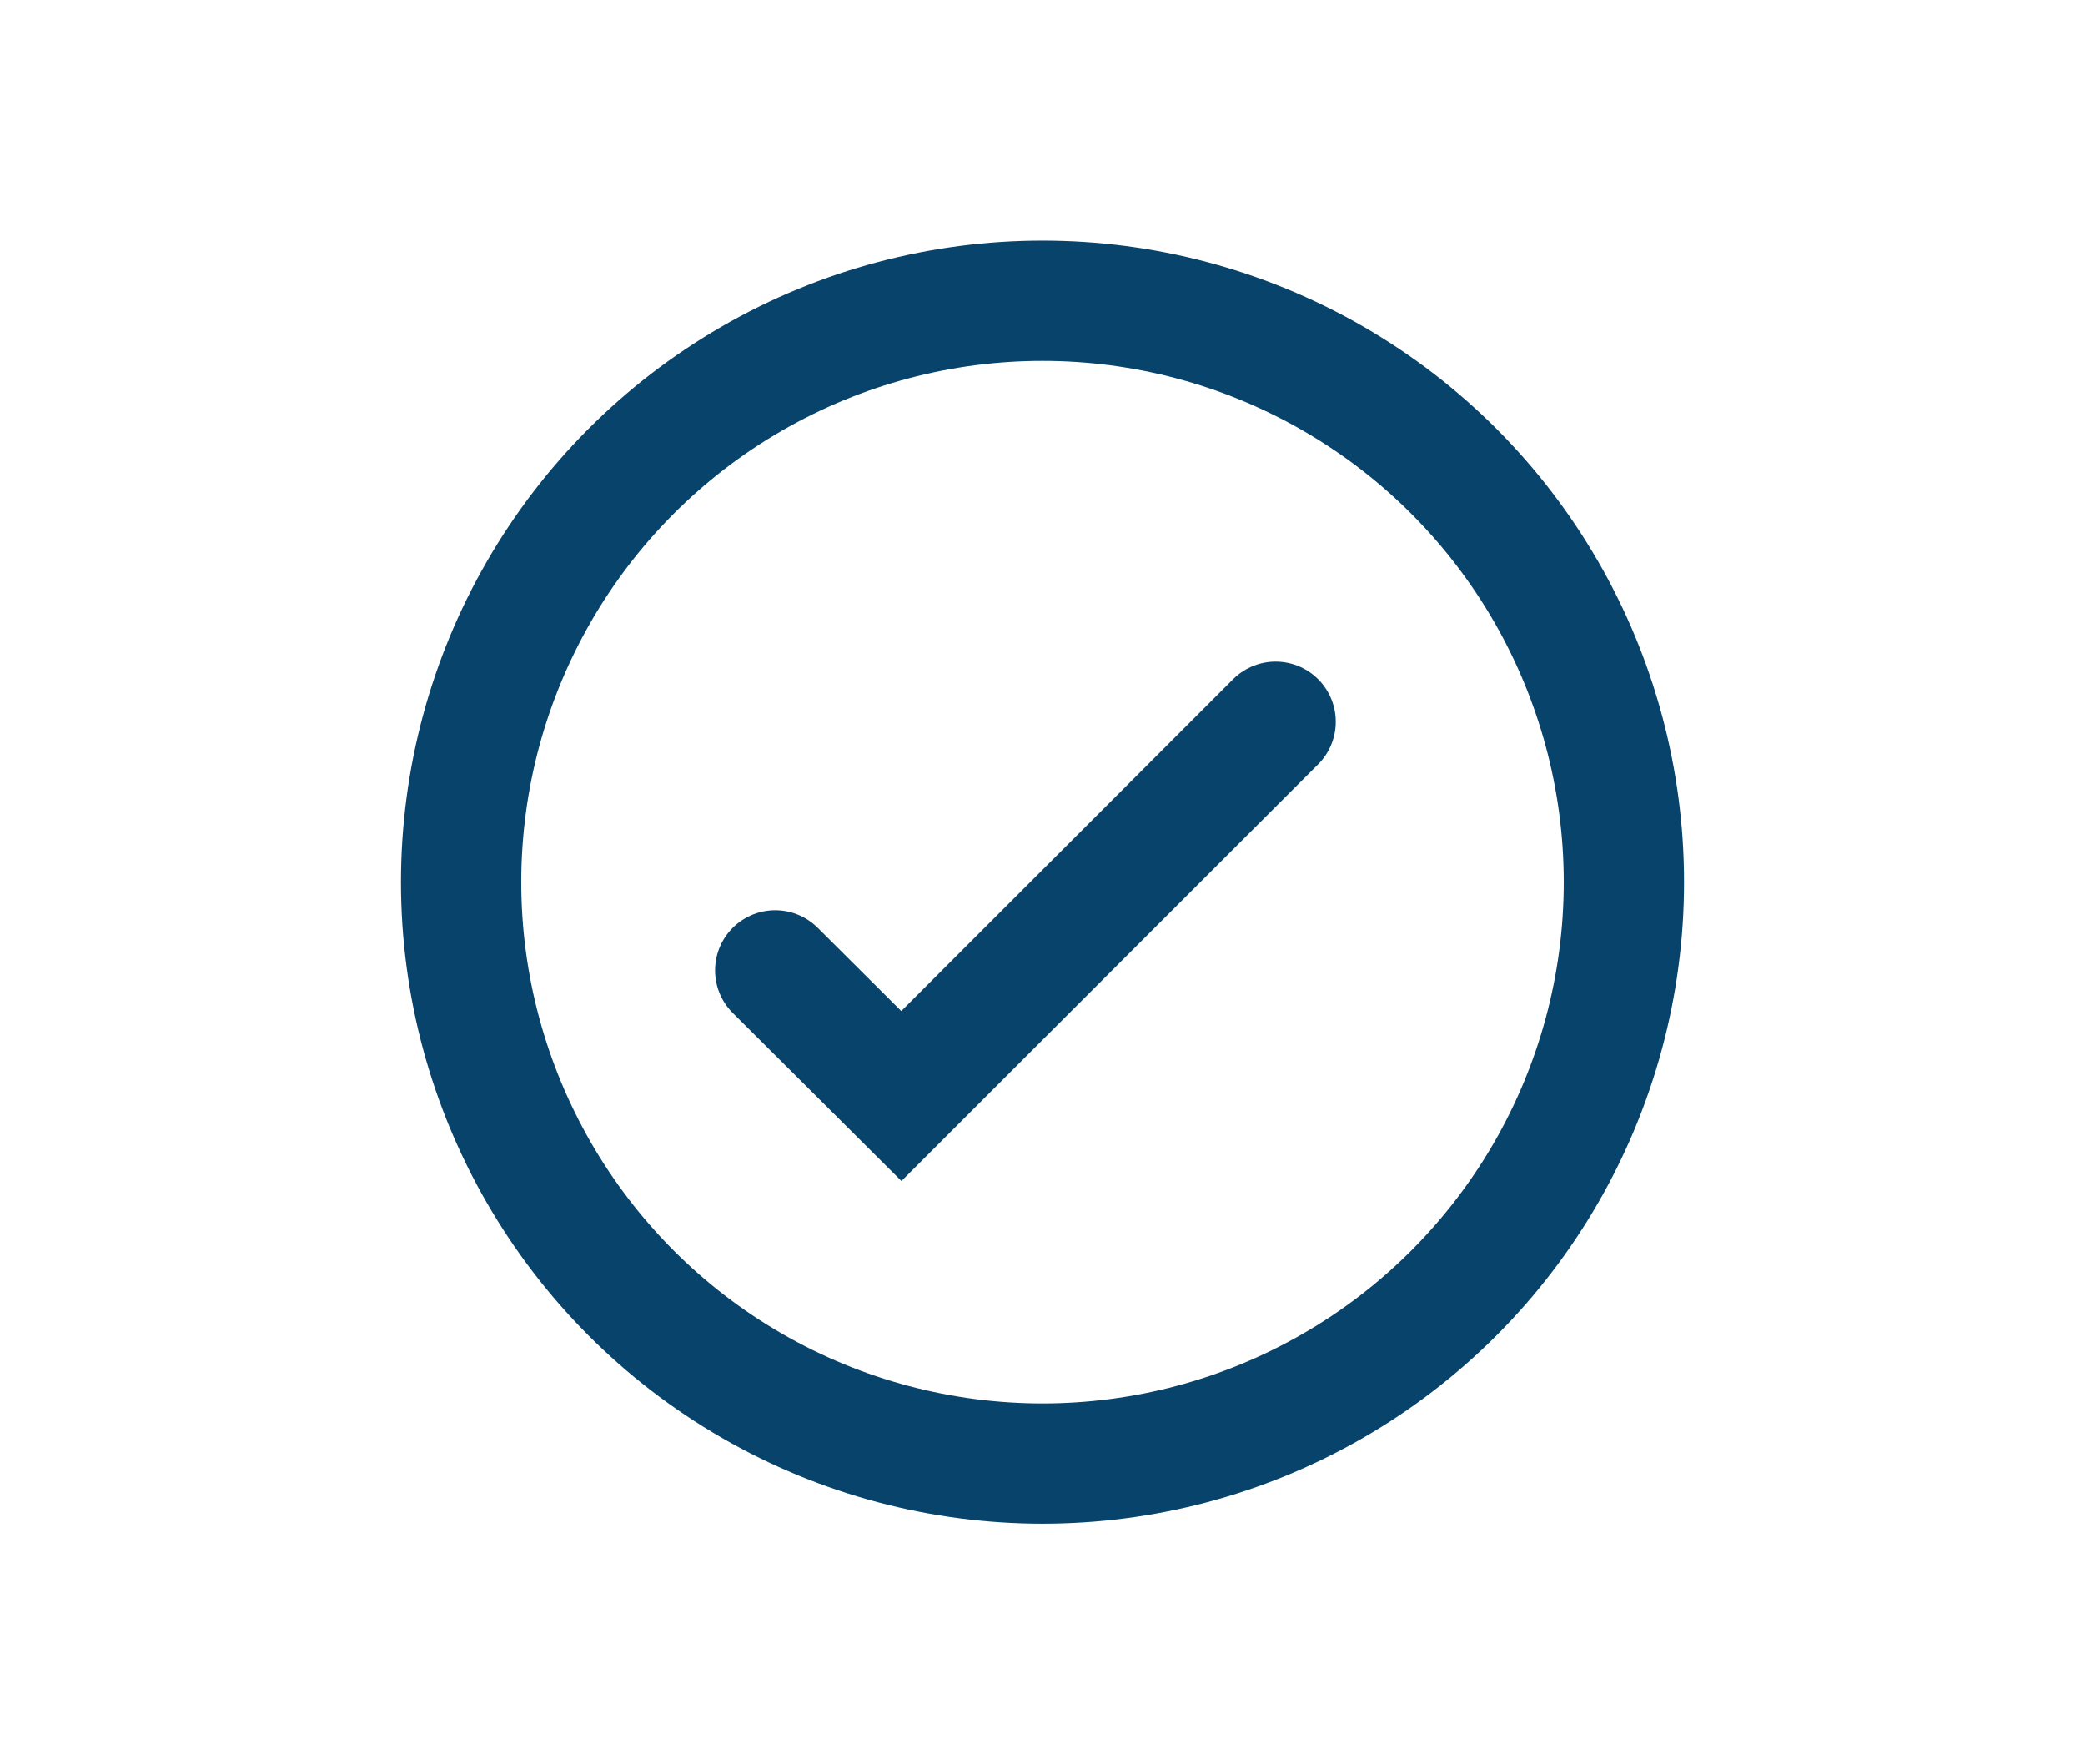
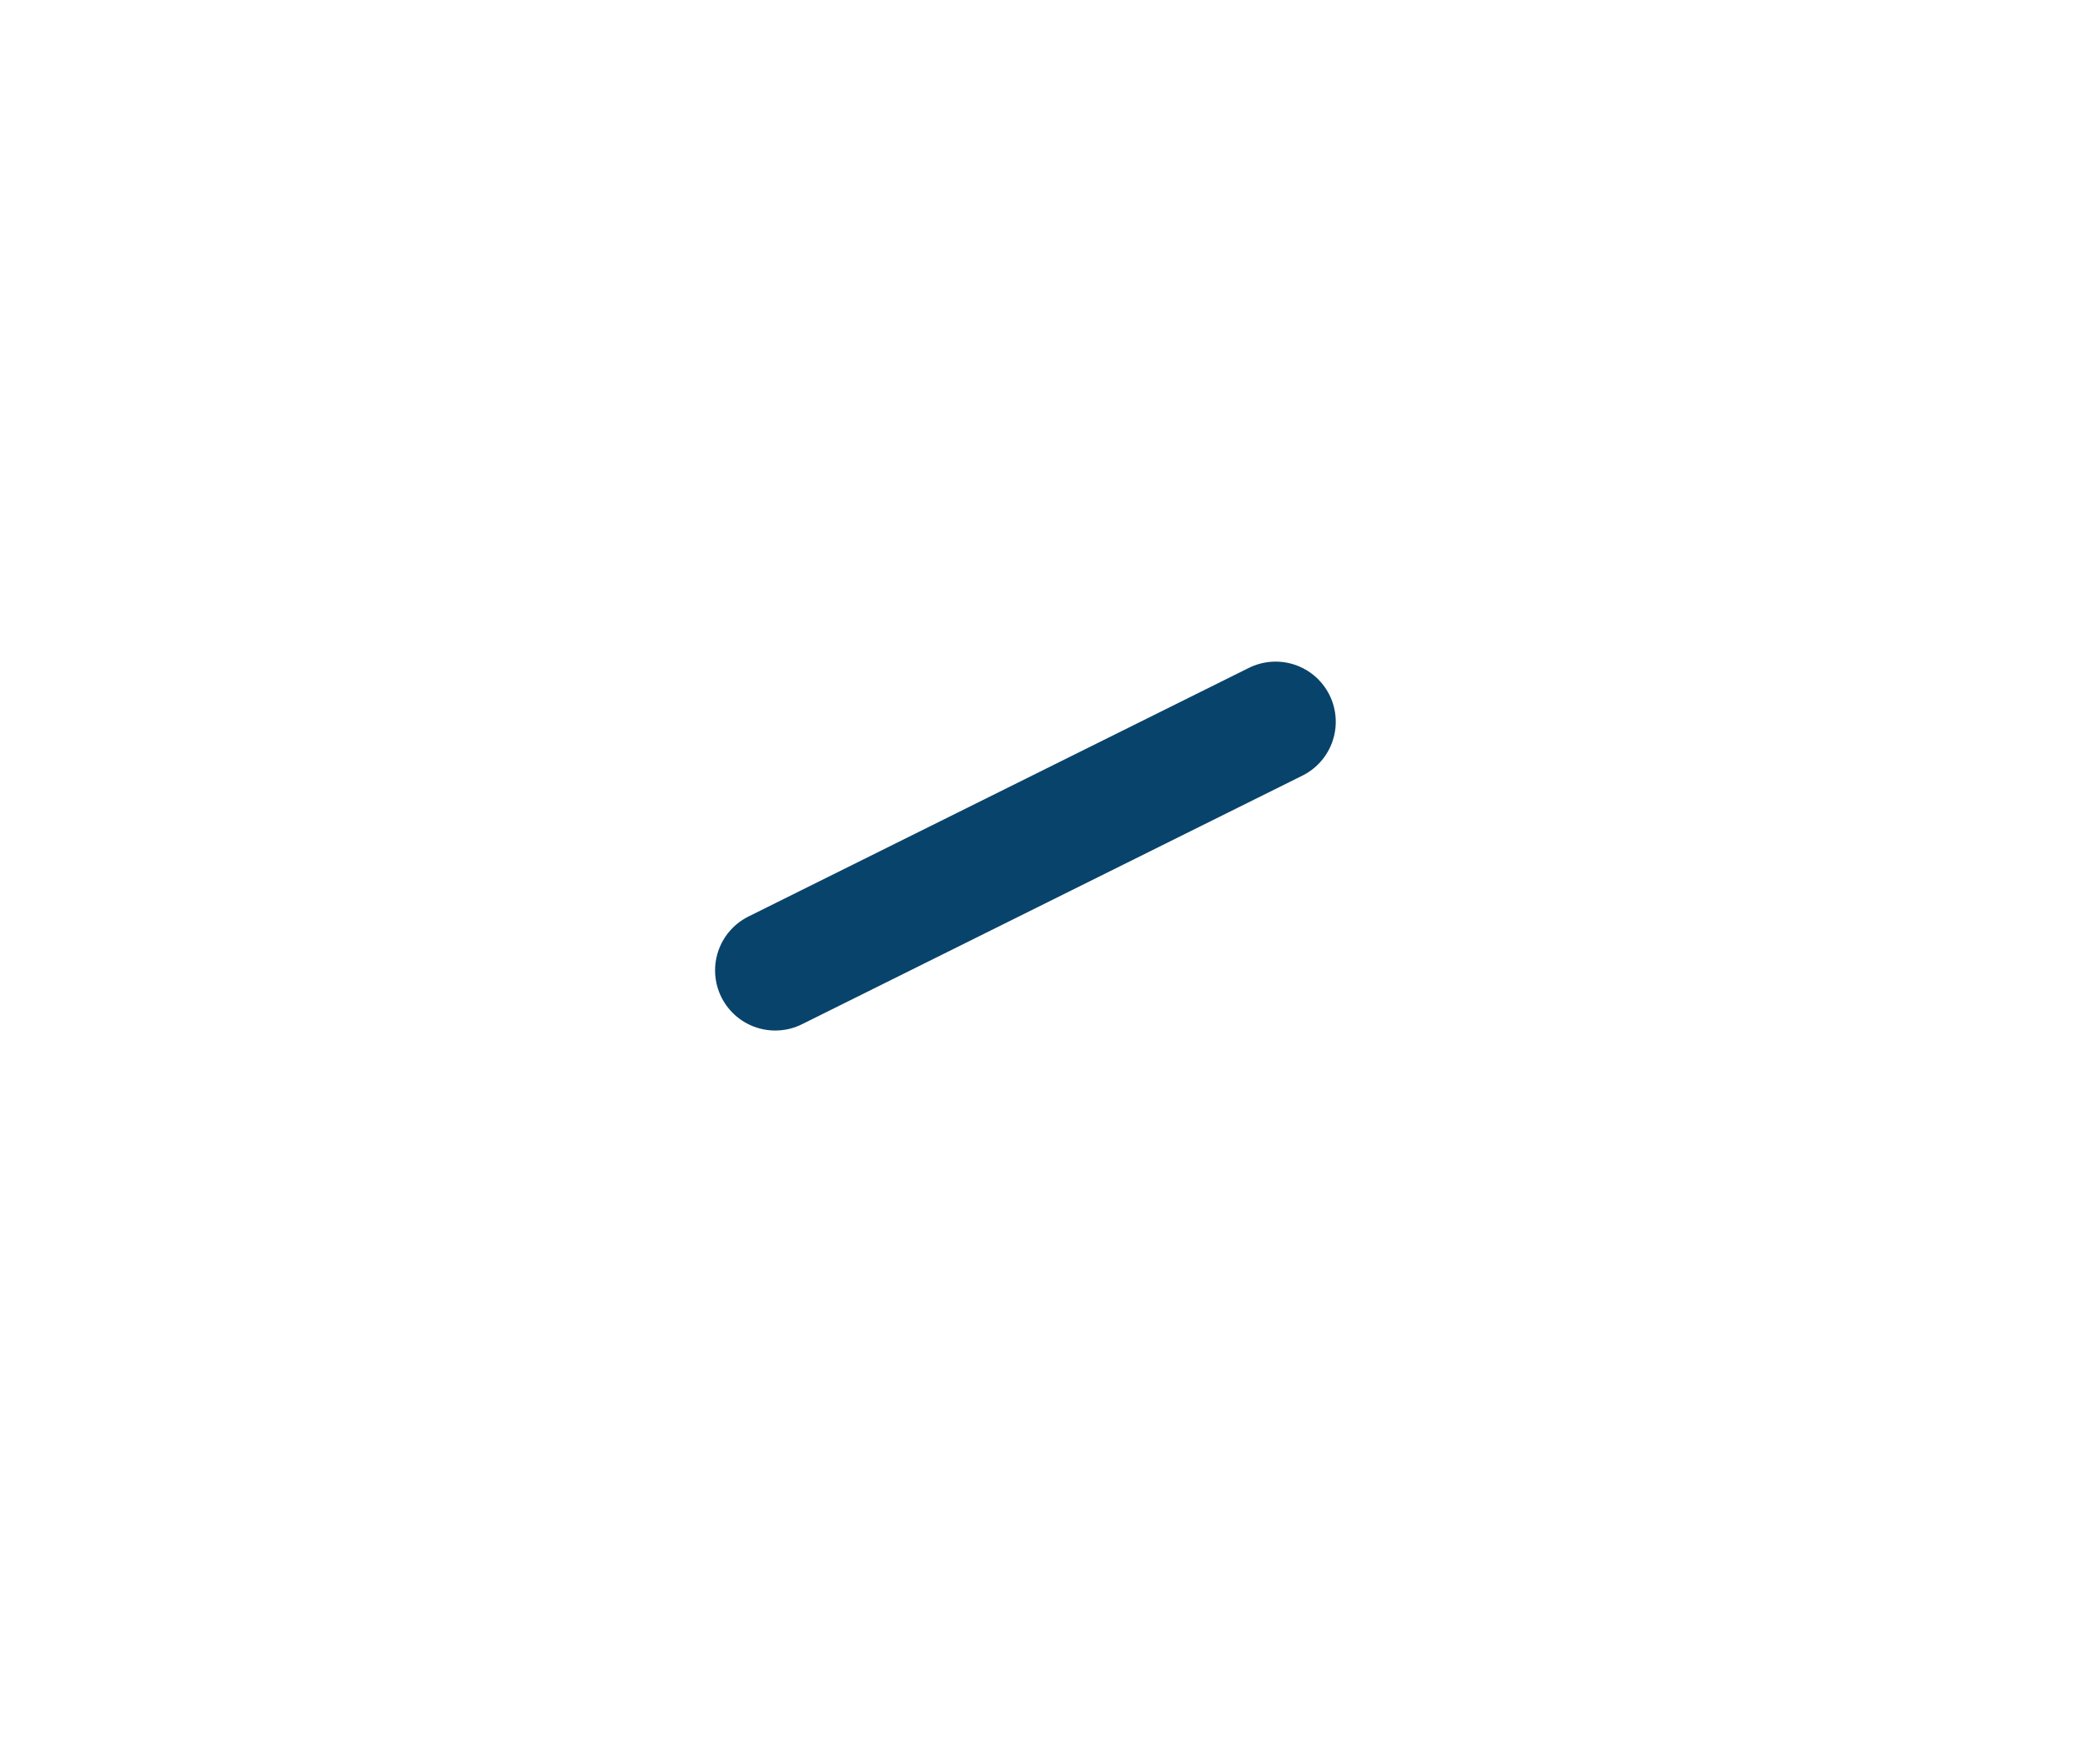
<svg xmlns="http://www.w3.org/2000/svg" width="26" height="22" viewBox="0 0 26 22" fill="none">
-   <circle cx="13" cy="11" r="7.25" stroke="#08436B" stroke-width="1.5" />
-   <path d="M9.667 12.1L11.24 13.667L15.907 9" stroke="#08436B" stroke-width="1.5" stroke-miterlimit="10" stroke-linecap="round" />
+   <path d="M9.667 12.1L15.907 9" stroke="#08436B" stroke-width="1.5" stroke-miterlimit="10" stroke-linecap="round" />
</svg>